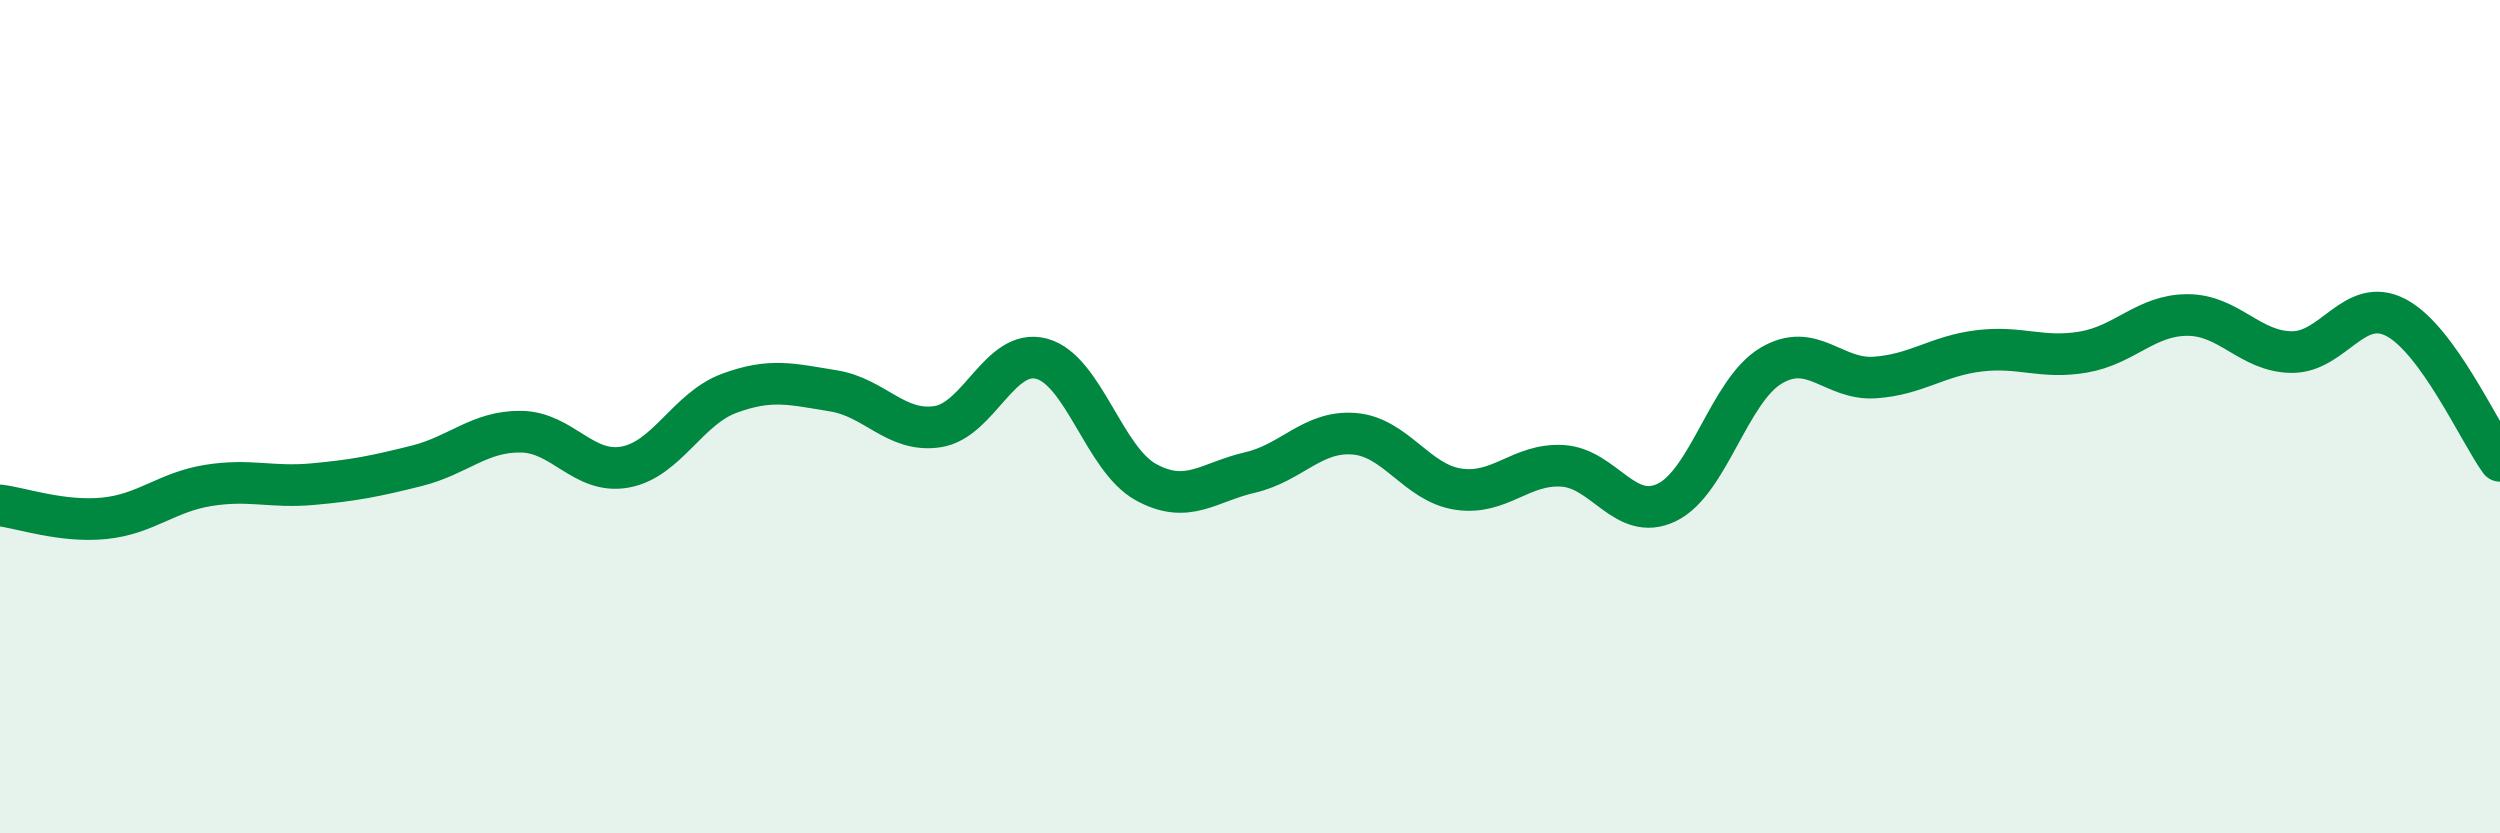
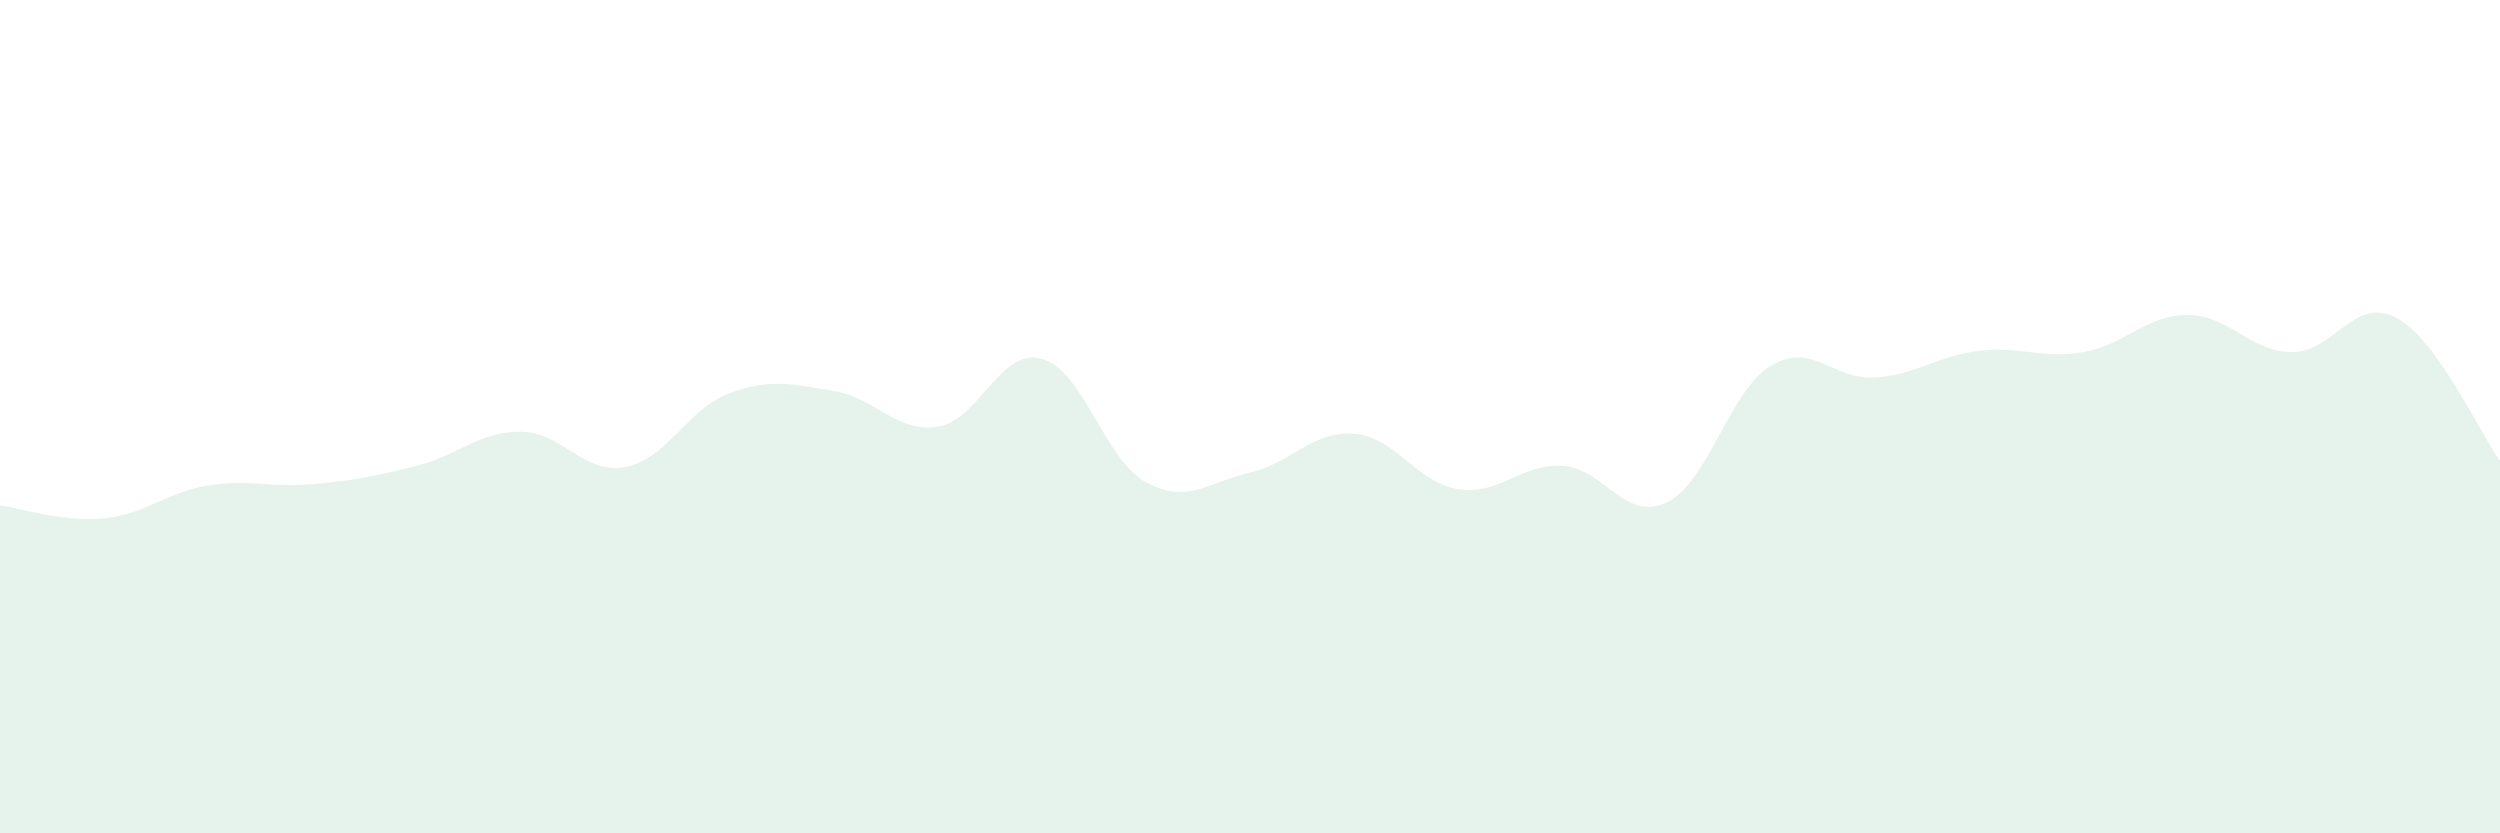
<svg xmlns="http://www.w3.org/2000/svg" width="60" height="20" viewBox="0 0 60 20">
  <path d="M 0,12.13 C 0.5,12.19 1.5,12.54 2.5,12.44 C 3.5,12.34 4,11.81 5,11.65 C 6,11.49 6.5,11.71 7.5,11.62 C 8.5,11.53 9,11.43 10,11.18 C 11,10.93 11.5,10.35 12.5,10.36 C 13.5,10.37 14,11.39 15,11.21 C 16,11.03 16.5,9.81 17.5,9.44 C 18.5,9.07 19,9.22 20,9.38 C 21,9.54 21.5,10.39 22.5,10.24 C 23.5,10.09 24,8.34 25,8.61 C 26,8.88 26.5,11.02 27.5,11.57 C 28.5,12.12 29,11.57 30,11.34 C 31,11.11 31.5,10.33 32.5,10.41 C 33.5,10.49 34,11.59 35,11.74 C 36,11.89 36.5,11.12 37.5,11.18 C 38.5,11.24 39,12.54 40,12.06 C 41,11.58 41.5,9.38 42.5,8.78 C 43.5,8.18 44,9.13 45,9.06 C 46,8.99 46.5,8.54 47.5,8.42 C 48.5,8.3 49,8.62 50,8.45 C 51,8.28 51.5,7.56 52.5,7.56 C 53.5,7.56 54,8.44 55,8.45 C 56,8.46 56.5,7.1 57.5,7.62 C 58.5,8.14 59.5,10.37 60,11.06L60 20L0 20Z" fill="#008740" opacity="0.1" stroke-linecap="round" stroke-linejoin="round" />
-   <path d="M 0,12.13 C 0.5,12.19 1.5,12.54 2.5,12.44 C 3.5,12.34 4,11.81 5,11.65 C 6,11.49 6.5,11.71 7.5,11.62 C 8.5,11.53 9,11.43 10,11.18 C 11,10.93 11.5,10.35 12.5,10.36 C 13.5,10.37 14,11.39 15,11.21 C 16,11.03 16.5,9.81 17.5,9.44 C 18.5,9.07 19,9.22 20,9.38 C 21,9.54 21.5,10.39 22.5,10.24 C 23.5,10.09 24,8.34 25,8.61 C 26,8.88 26.5,11.02 27.5,11.57 C 28.5,12.12 29,11.57 30,11.34 C 31,11.11 31.5,10.33 32.5,10.41 C 33.5,10.49 34,11.59 35,11.74 C 36,11.89 36.5,11.12 37.5,11.18 C 38.5,11.24 39,12.54 40,12.06 C 41,11.58 41.5,9.38 42.5,8.78 C 43.5,8.18 44,9.13 45,9.06 C 46,8.99 46.5,8.54 47.5,8.42 C 48.5,8.3 49,8.62 50,8.45 C 51,8.28 51.5,7.56 52.5,7.56 C 53.5,7.56 54,8.44 55,8.45 C 56,8.46 56.5,7.1 57.5,7.62 C 58.5,8.14 59.5,10.37 60,11.06" stroke="#008740" stroke-width="1" fill="none" stroke-linecap="round" stroke-linejoin="round" />
</svg>